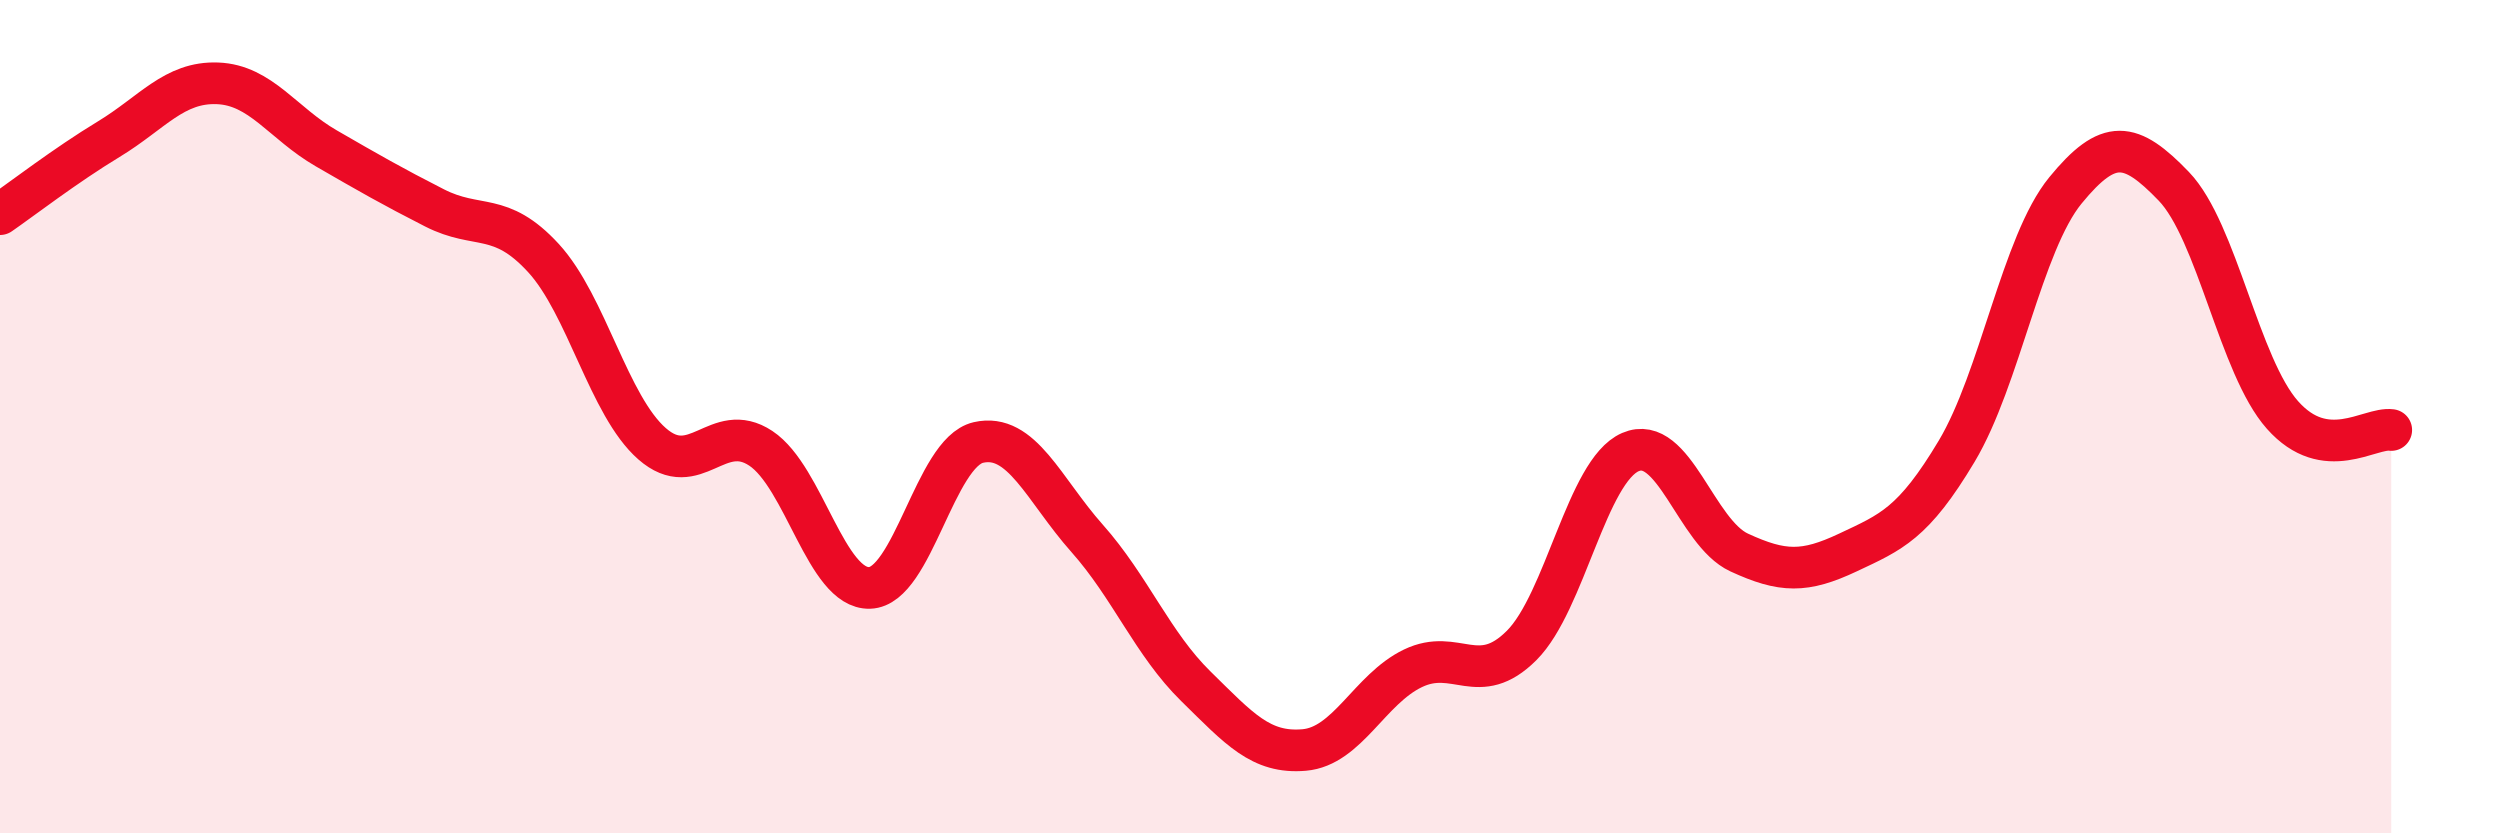
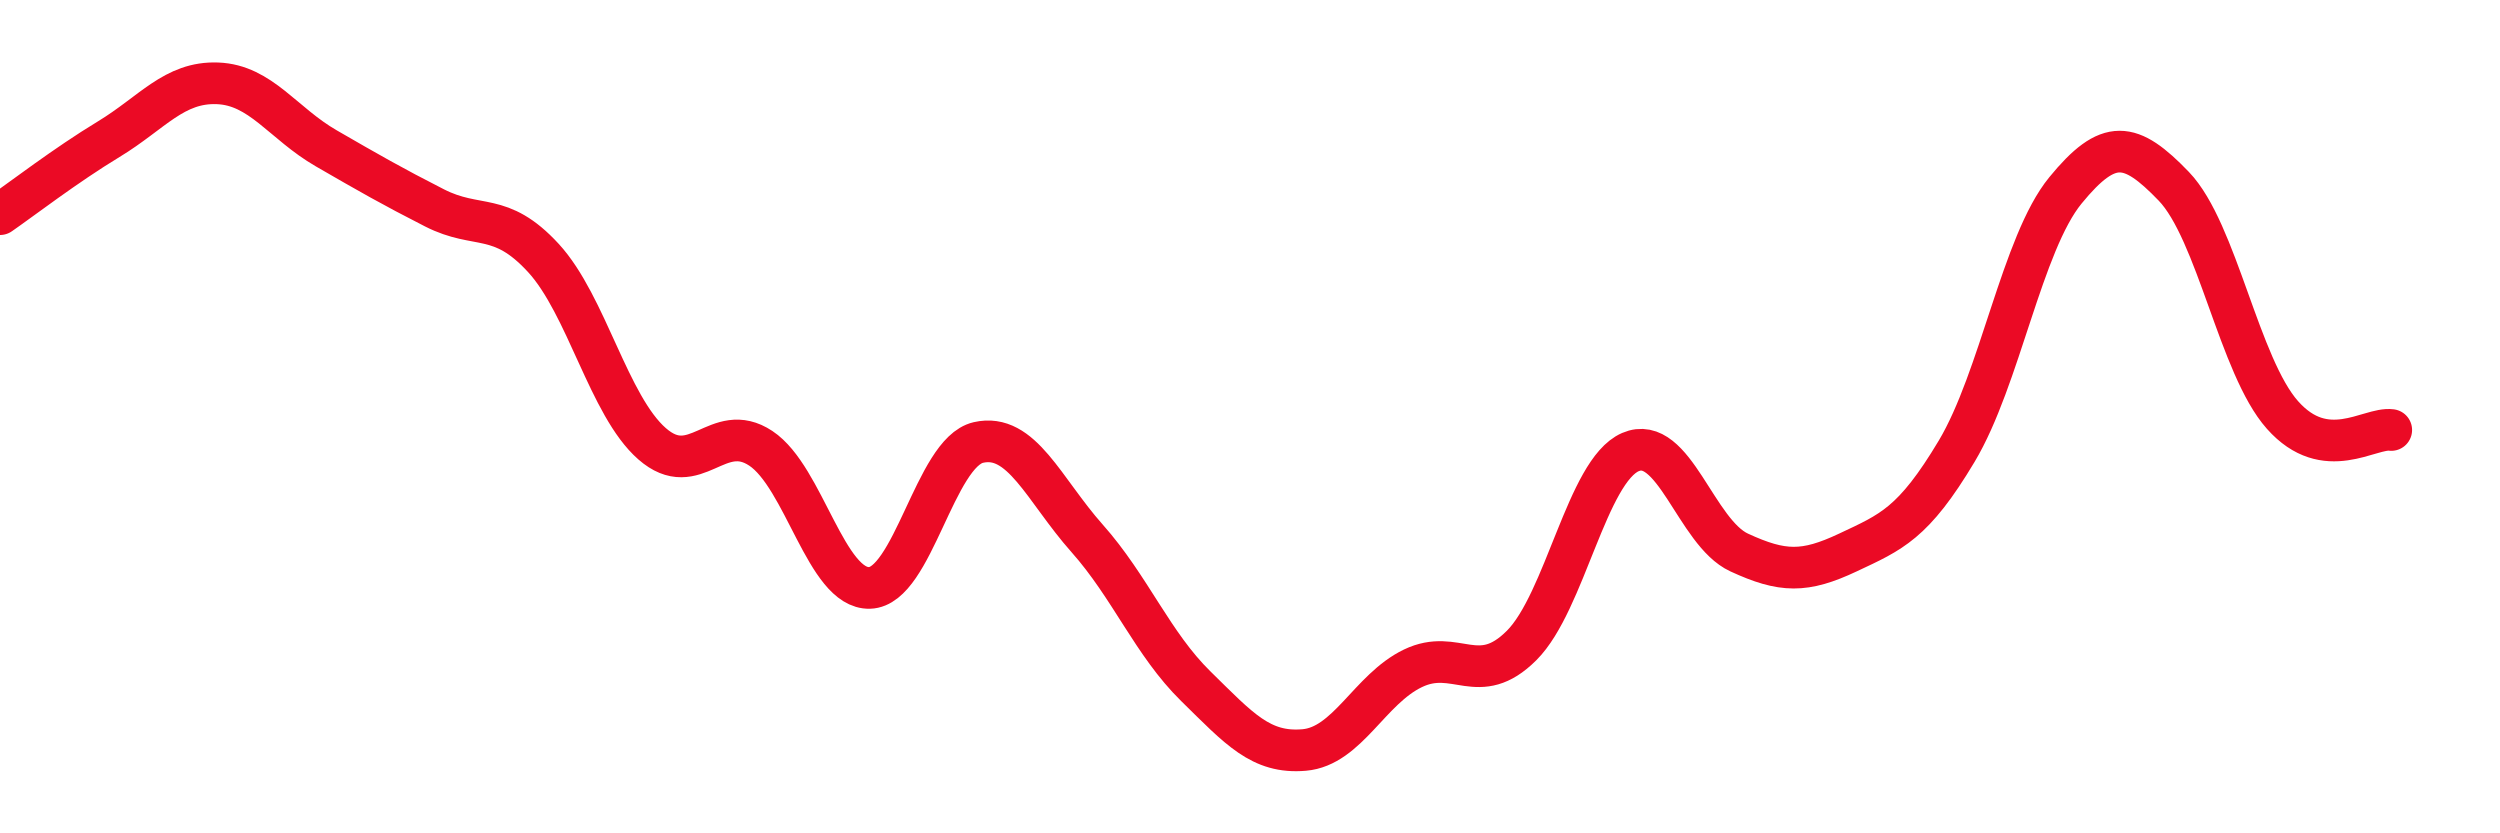
<svg xmlns="http://www.w3.org/2000/svg" width="60" height="20" viewBox="0 0 60 20">
-   <path d="M 0,5.14 C 0.52,4.78 1.57,3.97 2.61,3.34 C 3.65,2.71 4.18,1.96 5.22,2 C 6.26,2.04 6.79,2.96 7.83,3.56 C 8.87,4.16 9.39,4.46 10.43,4.99 C 11.47,5.52 12,5.06 13.04,6.19 C 14.08,7.32 14.61,9.74 15.65,10.65 C 16.69,11.56 17.22,10.07 18.26,10.76 C 19.3,11.45 19.83,14.14 20.87,14.11 C 21.91,14.08 22.44,10.86 23.48,10.62 C 24.52,10.38 25.05,11.75 26.09,12.92 C 27.13,14.09 27.66,15.45 28.7,16.47 C 29.74,17.49 30.26,18.09 31.3,18 C 32.34,17.91 32.87,16.54 33.91,16.04 C 34.95,15.54 35.48,16.53 36.52,15.49 C 37.56,14.45 38.09,11.3 39.13,10.85 C 40.17,10.4 40.7,12.78 41.74,13.26 C 42.78,13.74 43.31,13.75 44.35,13.26 C 45.39,12.77 45.92,12.57 46.96,10.83 C 48,9.09 48.53,5.84 49.57,4.57 C 50.61,3.3 51.13,3.39 52.17,4.47 C 53.21,5.55 53.74,8.79 54.78,9.96 C 55.82,11.13 56.87,10.25 57.39,10.32L57.39 20L0 20Z" fill="#EB0A25" opacity="0.1" stroke-linecap="round" stroke-linejoin="round" />
  <path d="M 0,5.14 C 0.52,4.78 1.57,3.97 2.61,3.34 C 3.65,2.71 4.18,1.96 5.22,2 C 6.26,2.04 6.79,2.96 7.83,3.56 C 8.87,4.16 9.39,4.46 10.43,4.99 C 11.47,5.52 12,5.06 13.04,6.19 C 14.08,7.32 14.61,9.74 15.65,10.65 C 16.69,11.56 17.22,10.07 18.26,10.76 C 19.3,11.45 19.83,14.14 20.87,14.11 C 21.91,14.08 22.44,10.86 23.48,10.62 C 24.52,10.38 25.05,11.75 26.09,12.92 C 27.13,14.09 27.66,15.45 28.7,16.47 C 29.74,17.49 30.26,18.09 31.3,18 C 32.34,17.91 32.87,16.54 33.91,16.04 C 34.95,15.54 35.48,16.53 36.52,15.49 C 37.56,14.45 38.09,11.3 39.13,10.85 C 40.17,10.4 40.7,12.78 41.74,13.26 C 42.78,13.74 43.31,13.75 44.35,13.26 C 45.39,12.77 45.92,12.57 46.96,10.83 C 48,9.09 48.53,5.84 49.57,4.57 C 50.61,3.3 51.13,3.39 52.17,4.47 C 53.21,5.55 53.74,8.79 54.78,9.96 C 55.82,11.13 56.87,10.25 57.39,10.32" stroke="#EB0A25" stroke-width="1" fill="none" stroke-linecap="round" stroke-linejoin="round" />
</svg>